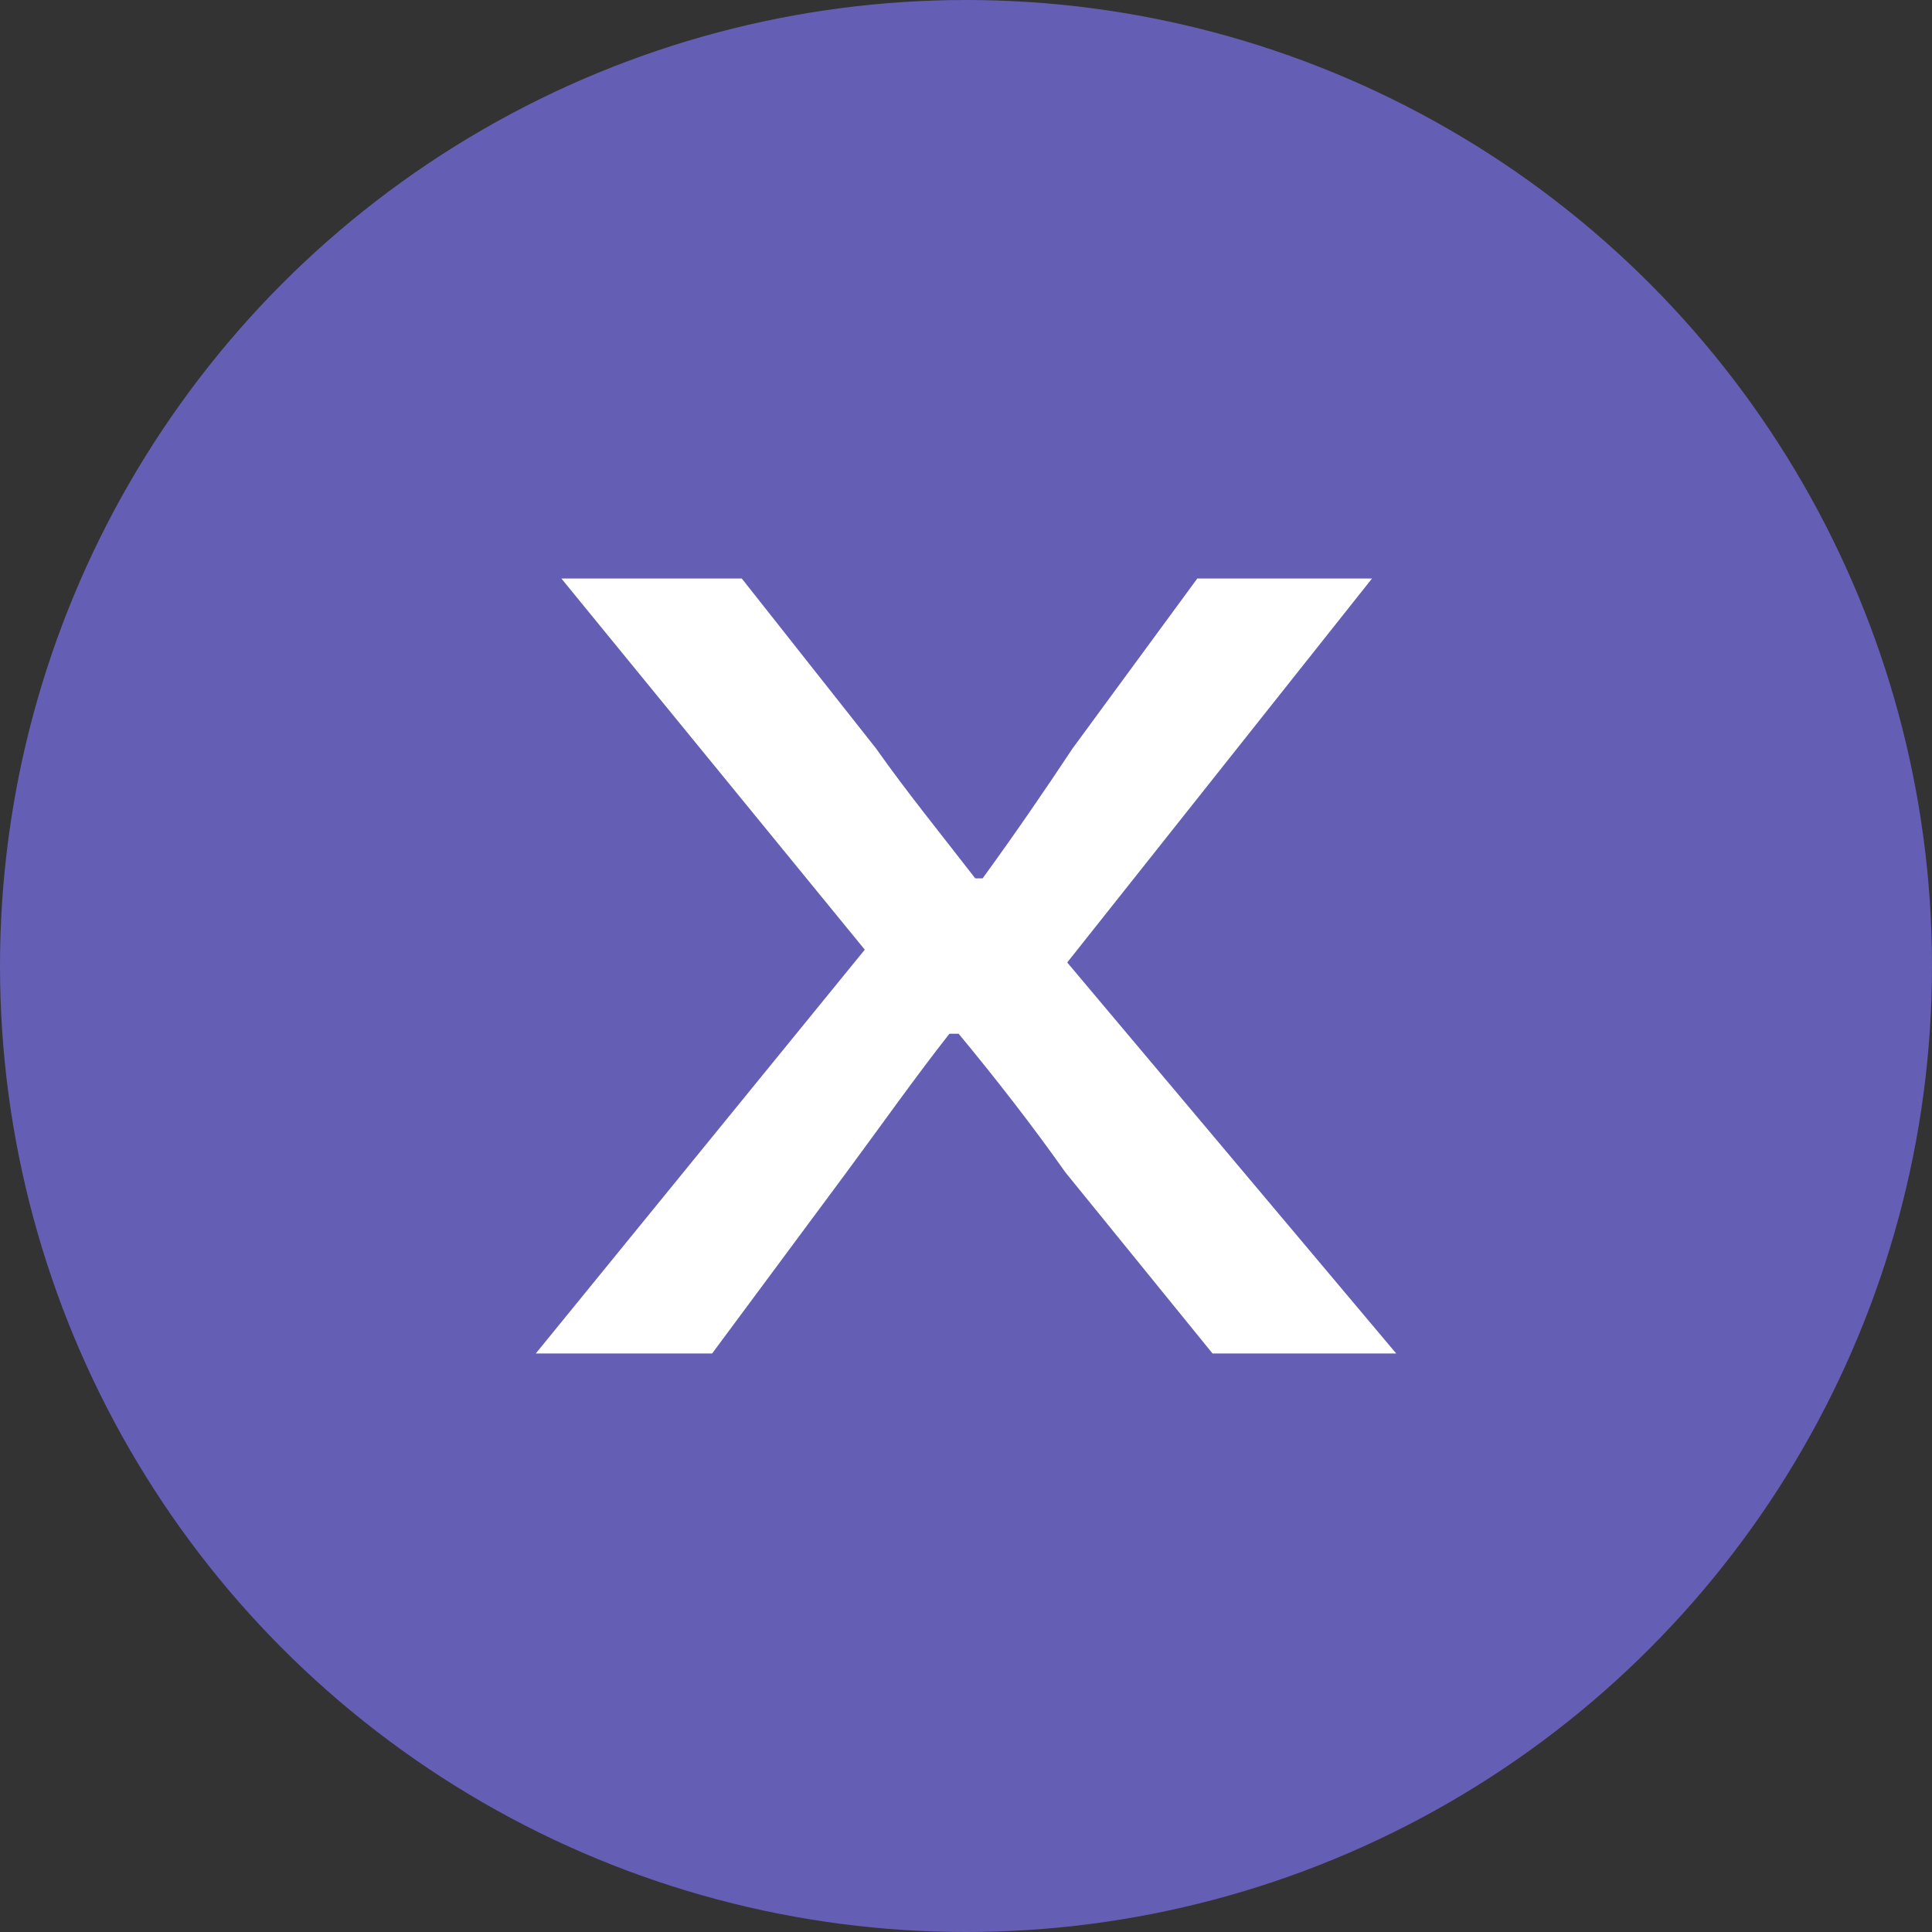
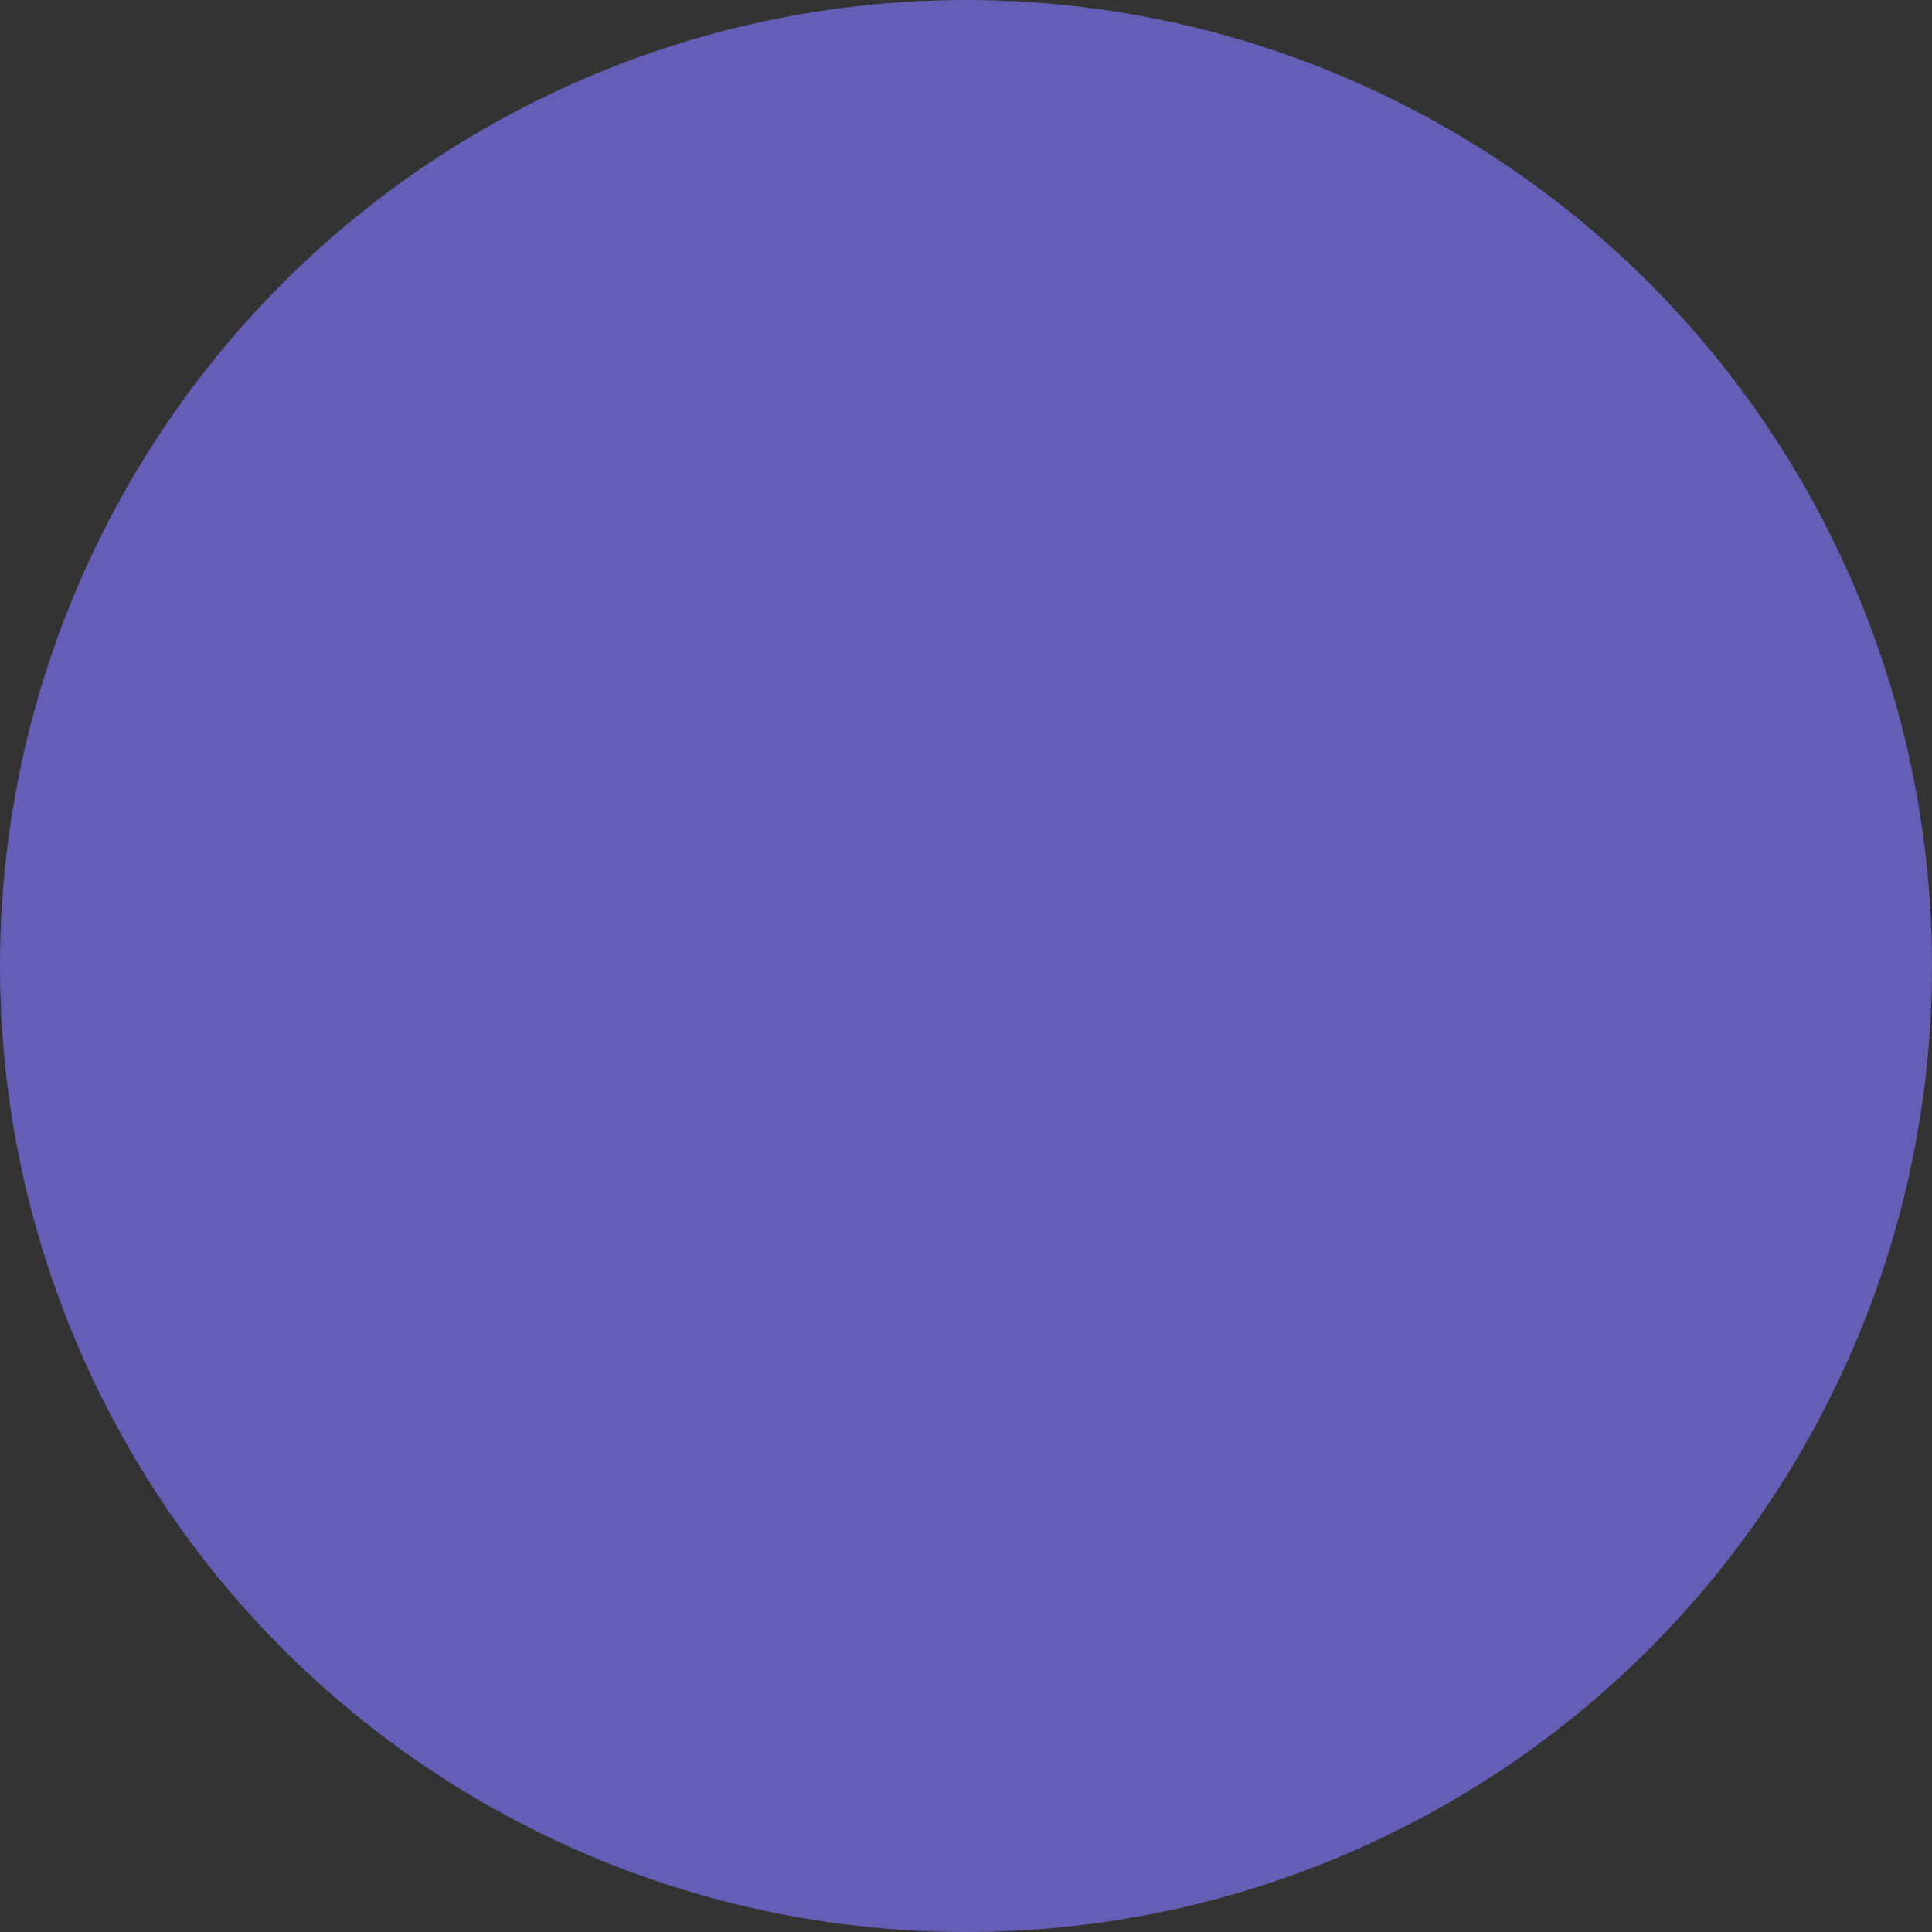
<svg xmlns="http://www.w3.org/2000/svg" width="71" height="71" viewBox="0 0 71 71">
  <rect x="0" y="0" width="71" height="71" fill="#333333" stroke="none" />
  <defs>
    <style>.cls-1{fill:#655eb5;}.cls-2{fill:#fff;}</style>
  </defs>
  <title>bcoin-popup-close</title>
  <g id="Layer_2" data-name="Layer 2">
    <g id="Materials">
      <circle class="cls-1" cx="35.5" cy="35.5" r="35.5" />
-       <path class="cls-2" d="M31.78,34.9,20.63,21.26h6.63l4.93,6.24c1.15,1.63,2.43,3.2,3.65,4.78h.27c1.15-1.58,2.23-3.15,3.31-4.78L44,21.26h6.42L39.22,35.37,51.31,49.74H44.56l-5.41-6.66c-1.22-1.73-2.57-3.46-3.92-5.09h-.34c-1.28,1.63-2.5,3.36-3.78,5.09l-4.94,6.66H19.69Z" />
    </g>
  </g>
</svg>